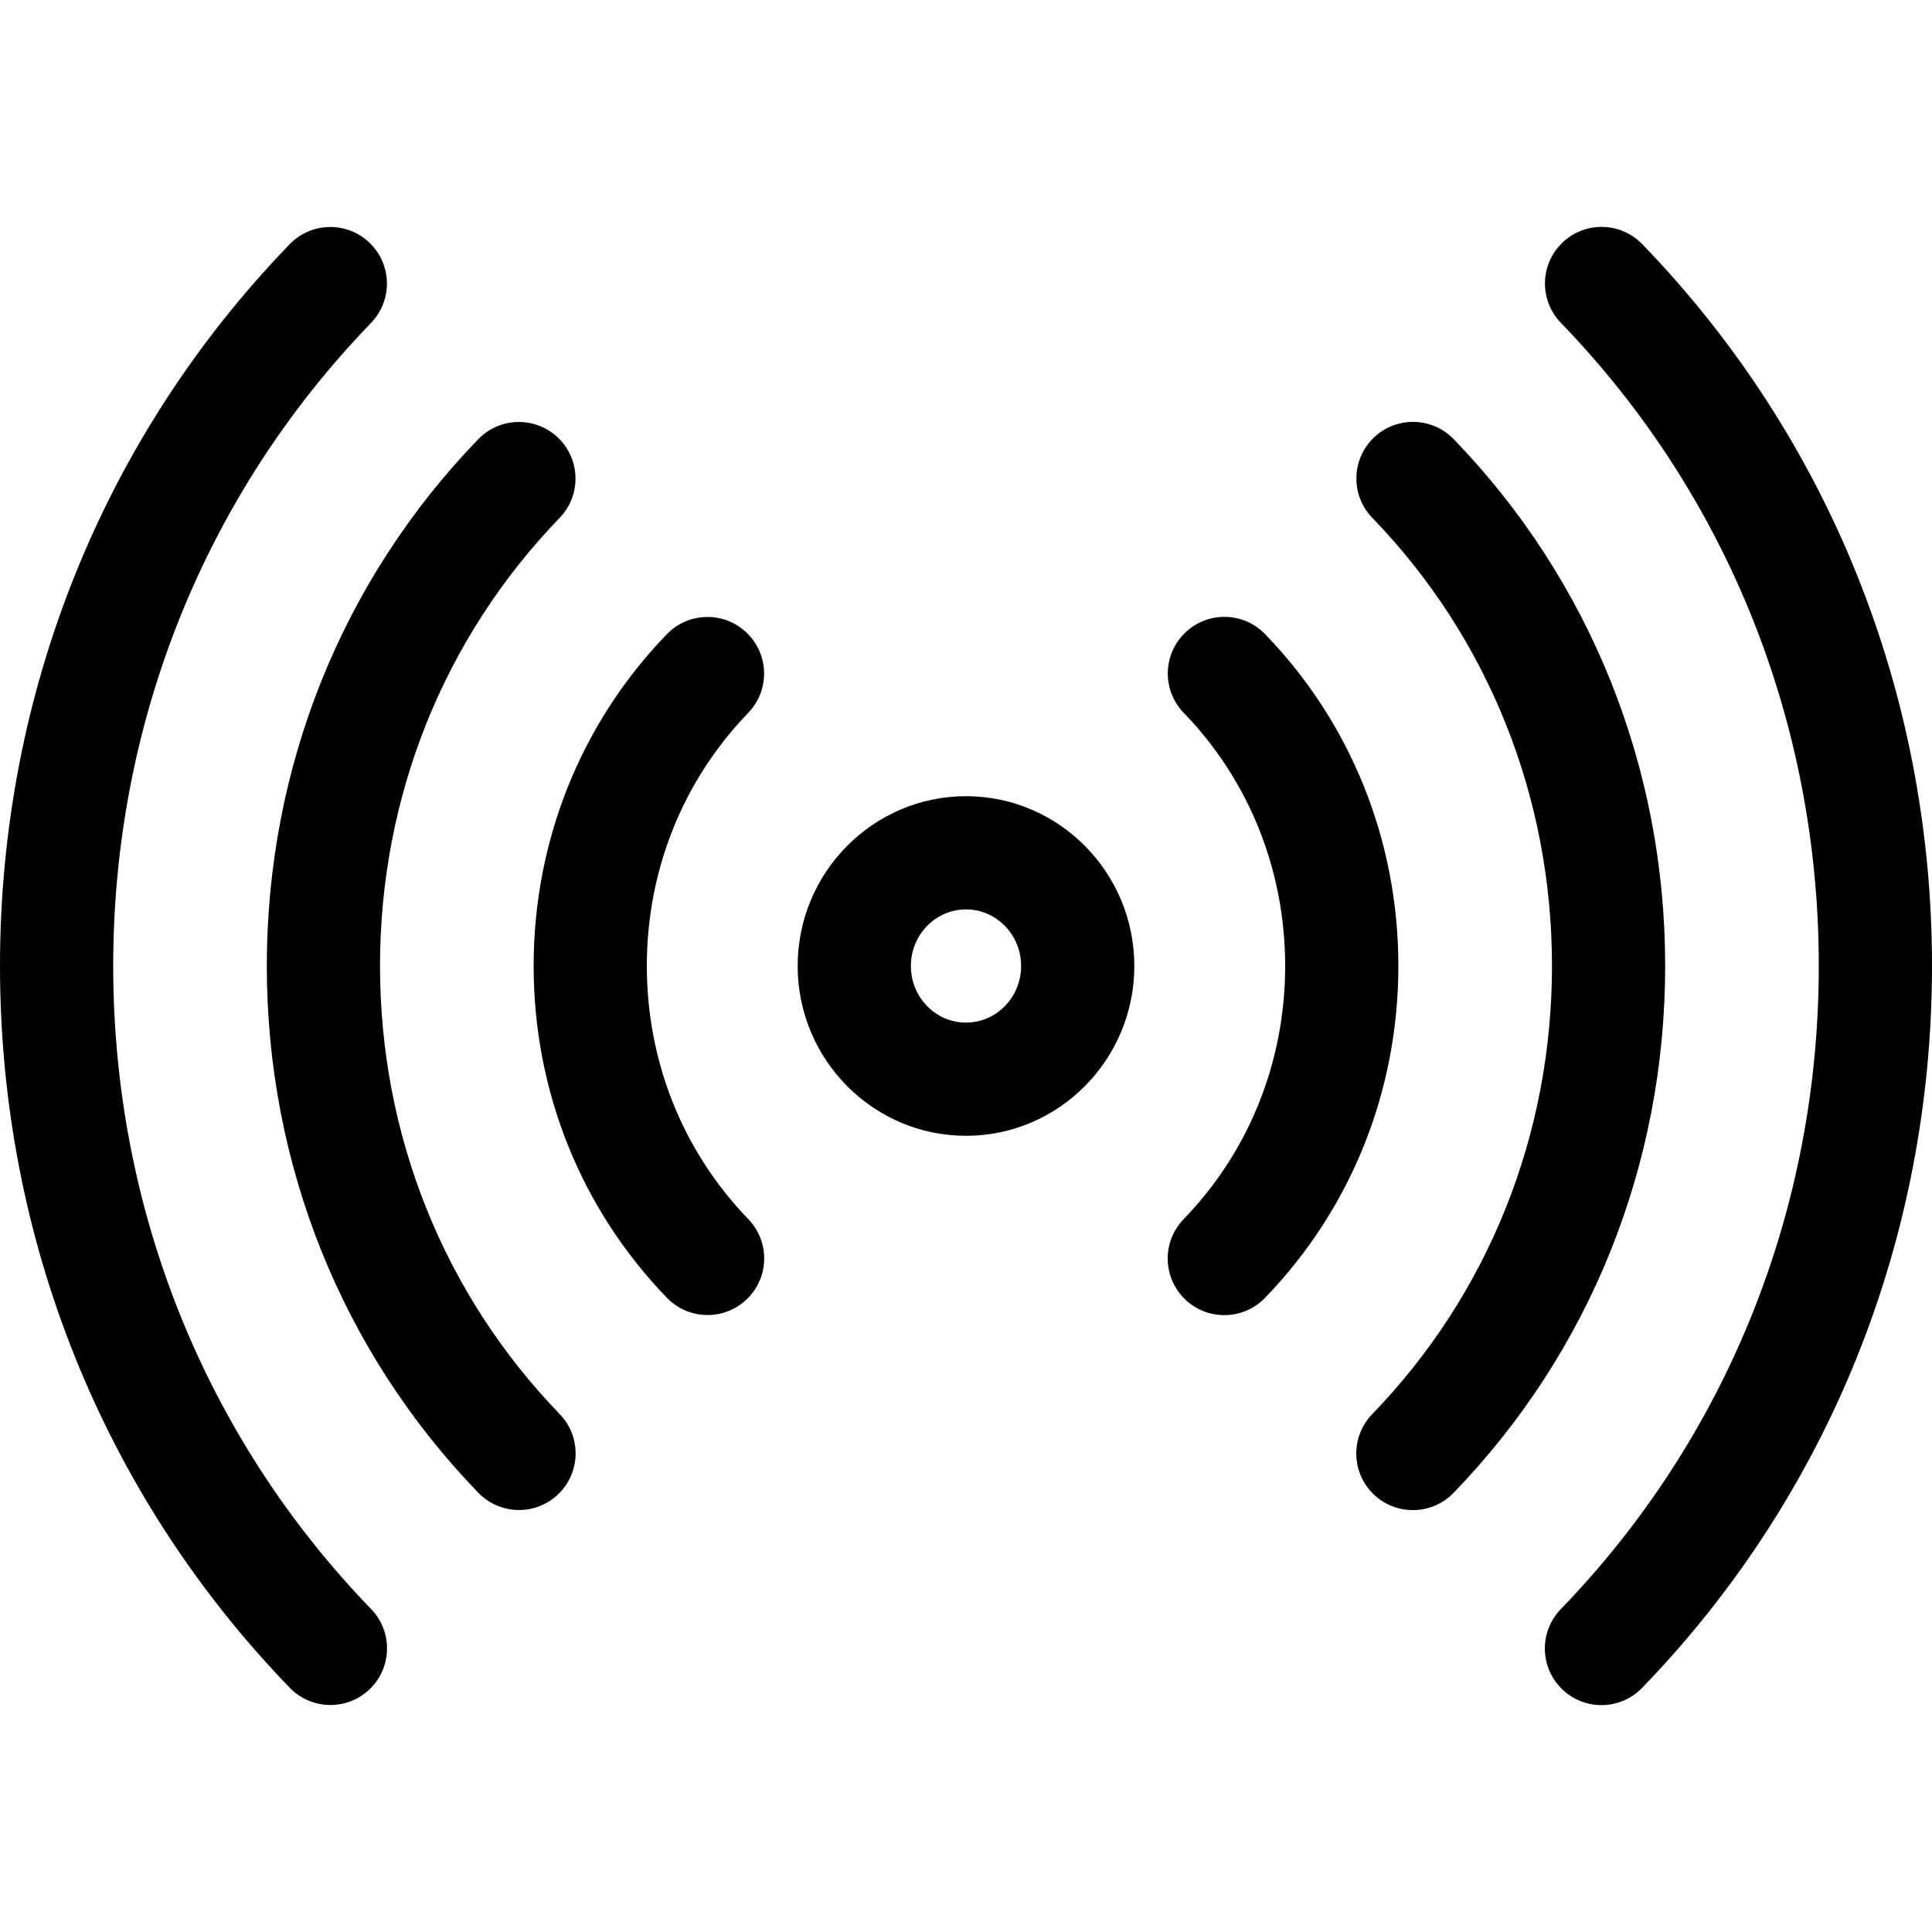
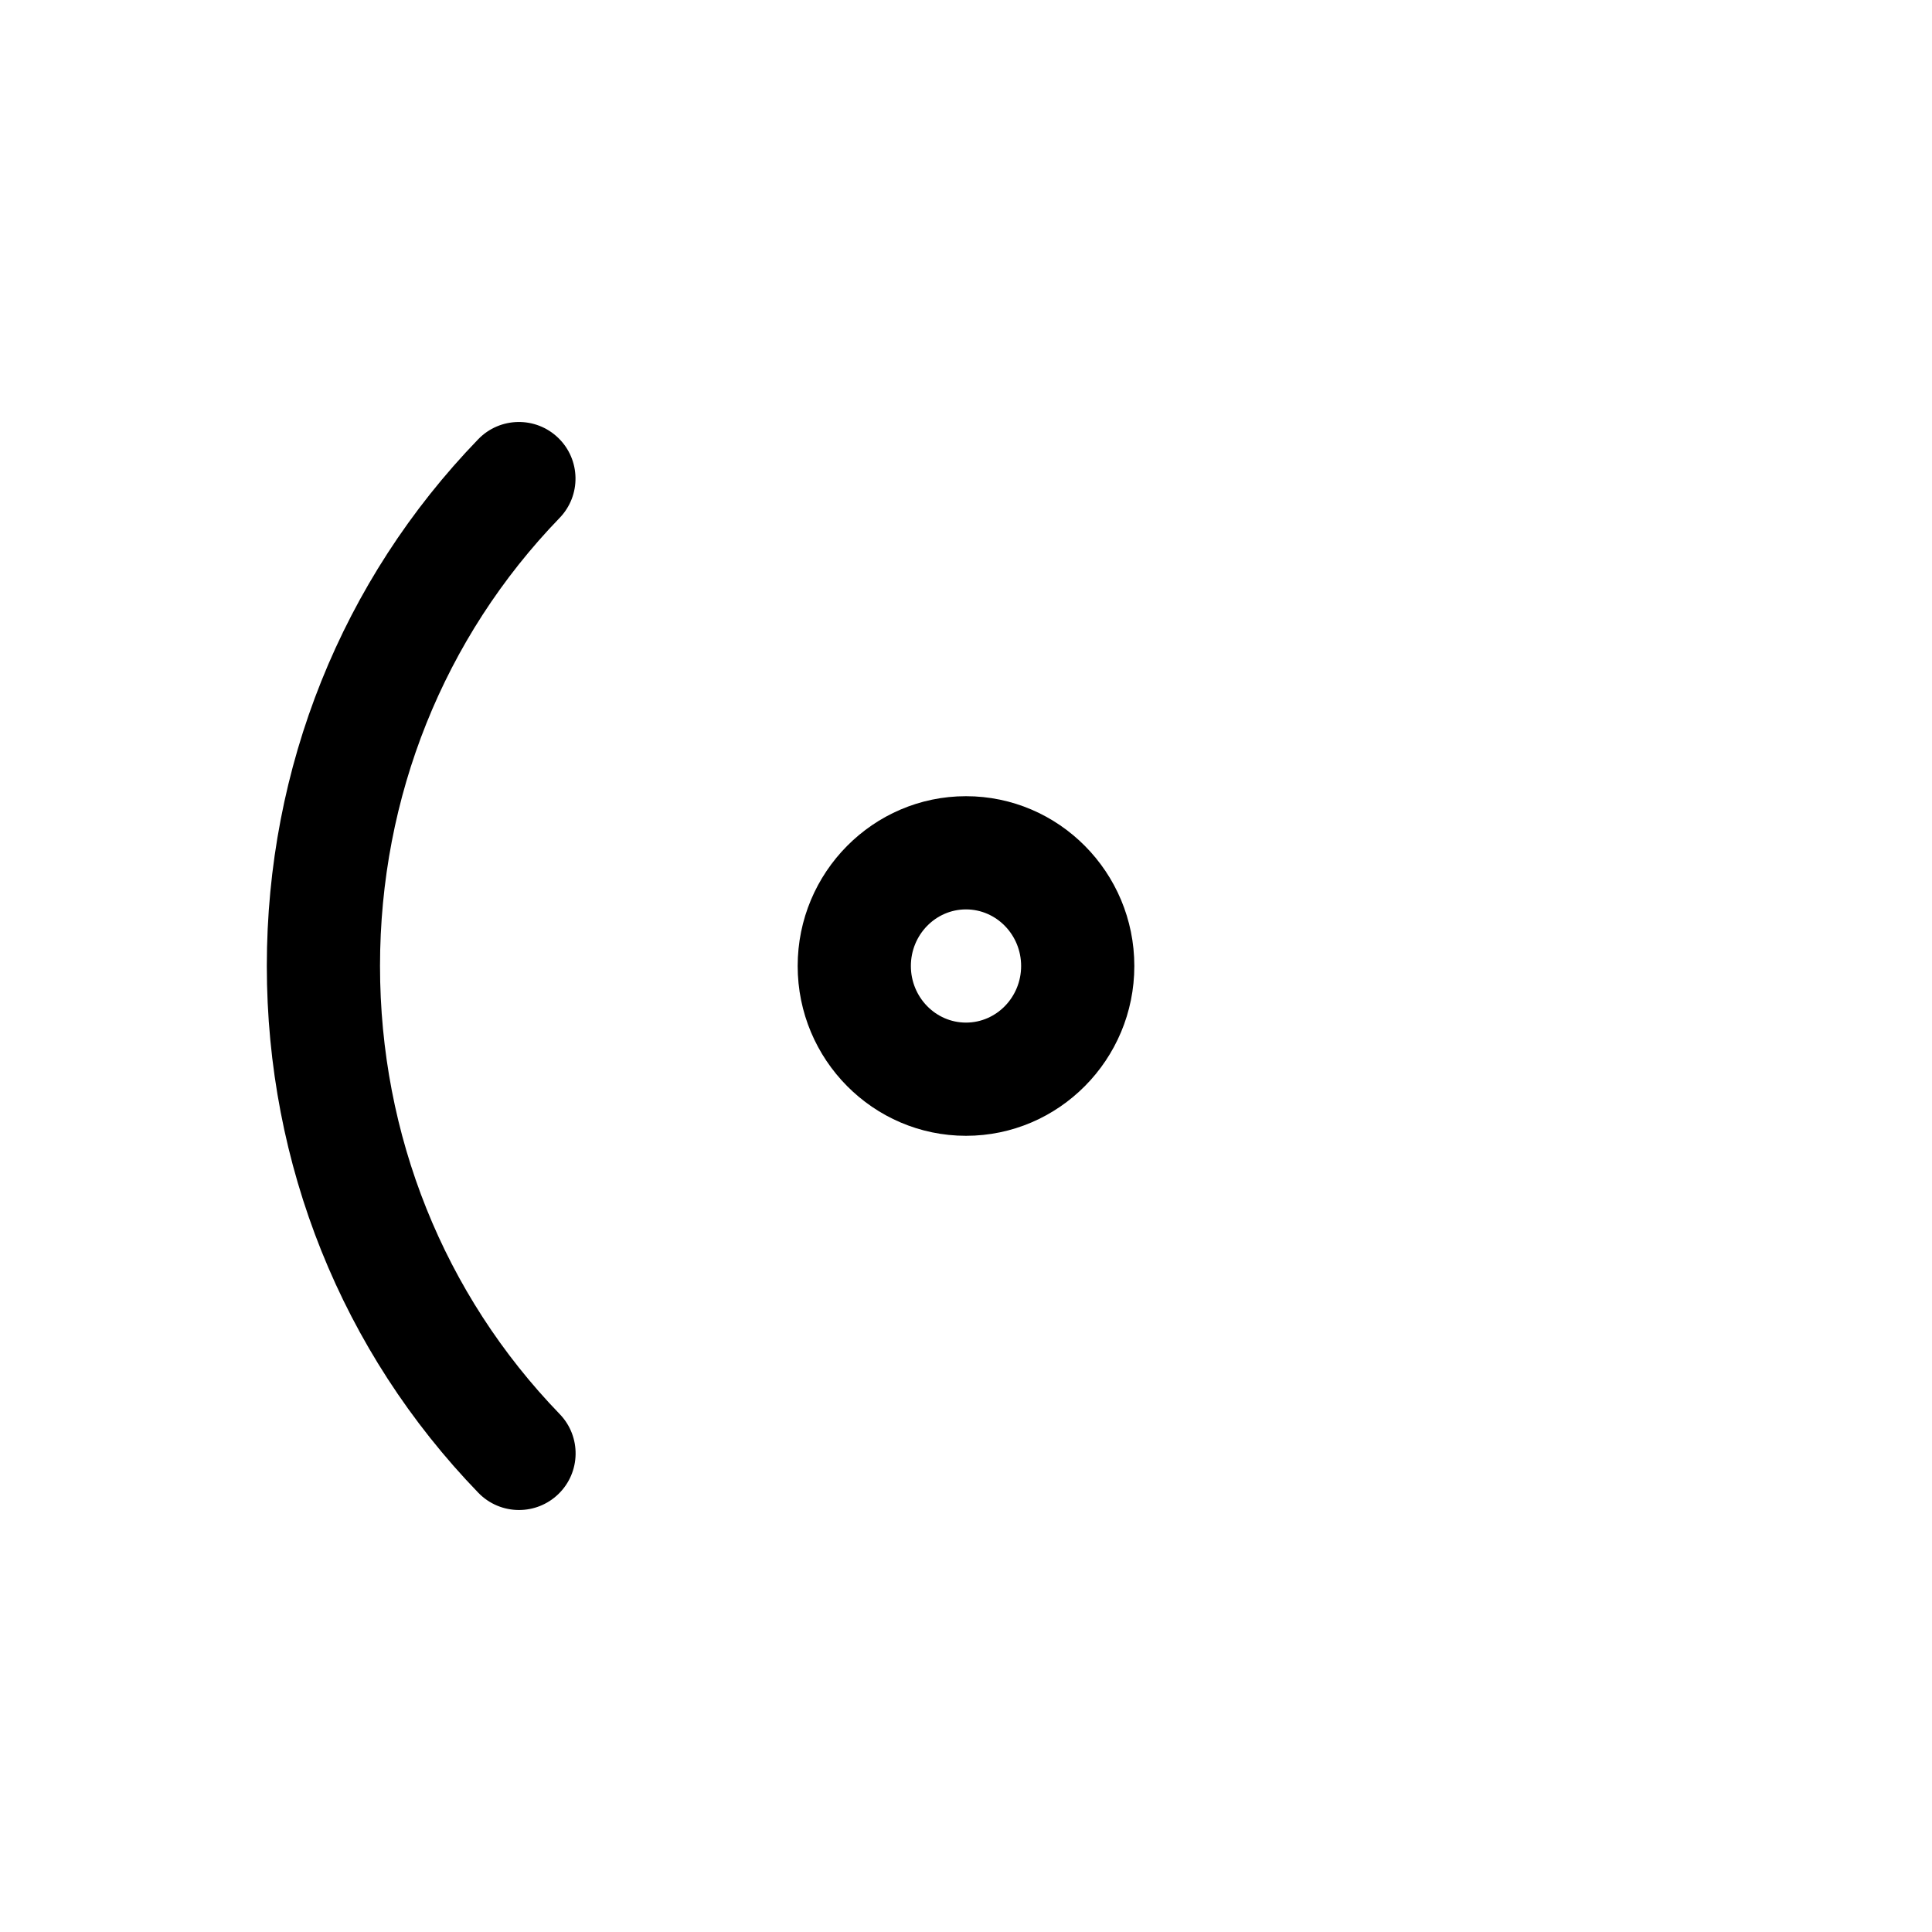
<svg xmlns="http://www.w3.org/2000/svg" id="Capa_1" enable-background="new 0 0 512 512" height="512" viewBox="0 0 512 512" width="512">
  <g>
    <g>
      <g>
-         <path d="m374.428 400.197c-3.756 0-7.517-1.402-10.429-4.22-5.954-5.761-6.11-15.257-.35-21.211 30.722-31.752 47.641-73.935 47.641-118.78 0-44.832-16.911-87.007-47.616-118.756-5.759-5.955-5.601-15.451.354-21.21 5.954-5.759 15.451-5.601 21.21.354 36.145 37.373 56.052 86.955 56.052 139.611 0 52.672-19.917 102.264-56.082 139.642-2.941 3.041-6.858 4.57-10.78 4.57z" />
-       </g>
+         </g>
      <g>
-         <path d="m424.403 451.871c-3.756 0-7.516-1.401-10.428-4.22-5.954-5.76-6.111-15.256-.351-21.21 44.093-45.576 68.376-106.111 68.376-170.455 0-64.329-24.274-124.855-68.35-170.429-5.759-5.954-5.601-15.451.354-21.21 5.955-5.76 15.451-5.601 21.211.354 49.515 51.198 76.785 119.131 76.785 191.285 0 72.17-27.28 140.113-76.815 191.314-2.942 3.041-6.86 4.571-10.782 4.571z" />
-       </g>
+         </g>
      <g>
-         <path d="m87.569 451.842c-3.923 0-7.841-1.529-10.784-4.572-49.516-51.197-76.785-119.13-76.785-191.284 0-72.138 27.259-140.061 76.757-191.256 5.758-5.956 15.253-6.115 21.21-.357 5.956 5.759 6.116 15.255.357 21.211-44.059 45.57-68.324 106.086-68.324 170.402 0 64.329 24.274 124.855 68.35 170.429 5.759 5.954 5.601 15.451-.354 21.21-2.912 2.816-6.672 4.217-10.427 4.217z" />
-       </g>
+         </g>
      <g>
        <path d="m137.544 400.169c-3.923 0-7.841-1.529-10.784-4.572-36.146-37.374-56.052-86.955-56.052-139.611 0-52.641 19.896-102.212 56.023-139.581 5.757-5.957 15.254-6.117 21.21-.358 5.956 5.758 6.117 15.254.359 21.21-30.69 31.745-47.592 73.911-47.592 118.73 0 44.831 16.911 87.006 47.616 118.756 5.759 5.955 5.601 15.451-.354 21.21-2.911 2.815-6.671 4.216-10.426 4.216z" />
      </g>
      <g>
-         <path d="m187.52 348.496c-3.923 0-7.841-1.529-10.784-4.572-22.775-23.548-35.318-54.778-35.318-87.937 0-33.141 12.532-64.36 35.288-87.906 5.757-5.957 15.254-6.119 21.21-.362 5.957 5.757 6.119 15.253.362 21.21-17.321 17.923-26.86 41.738-26.86 67.059 0 25.334 9.547 49.157 26.883 67.082 5.759 5.954 5.601 15.45-.354 21.21-2.912 2.814-6.672 4.216-10.427 4.216z" />
-       </g>
+         </g>
      <g>
-         <path d="m324.453 348.524c-3.757 0-7.517-1.402-10.43-4.222-5.953-5.761-6.108-15.257-.347-21.21 17.351-17.928 26.907-41.76 26.907-67.106 0-25.334-9.547-49.157-26.883-67.082-5.759-5.954-5.601-15.45.354-21.21s15.451-5.602 21.21.355c22.775 23.548 35.318 54.778 35.318 87.938 0 33.175-12.554 64.416-35.349 87.97-2.943 3.039-6.86 4.567-10.78 4.567z" />
-       </g>
+         </g>
    </g>
    <g>
      <path d="m256 301c-24.598 0-44.609-20.186-44.609-45s20.012-45 44.609-45c24.598 0 44.609 20.186 44.609 45s-20.011 45-44.609 45zm0-60c-8.056 0-14.609 6.728-14.609 15 0 8.271 6.554 15 14.609 15 8.056 0 14.609-6.728 14.609-15s-6.553-15-14.609-15z" />
    </g>
  </g>
</svg>